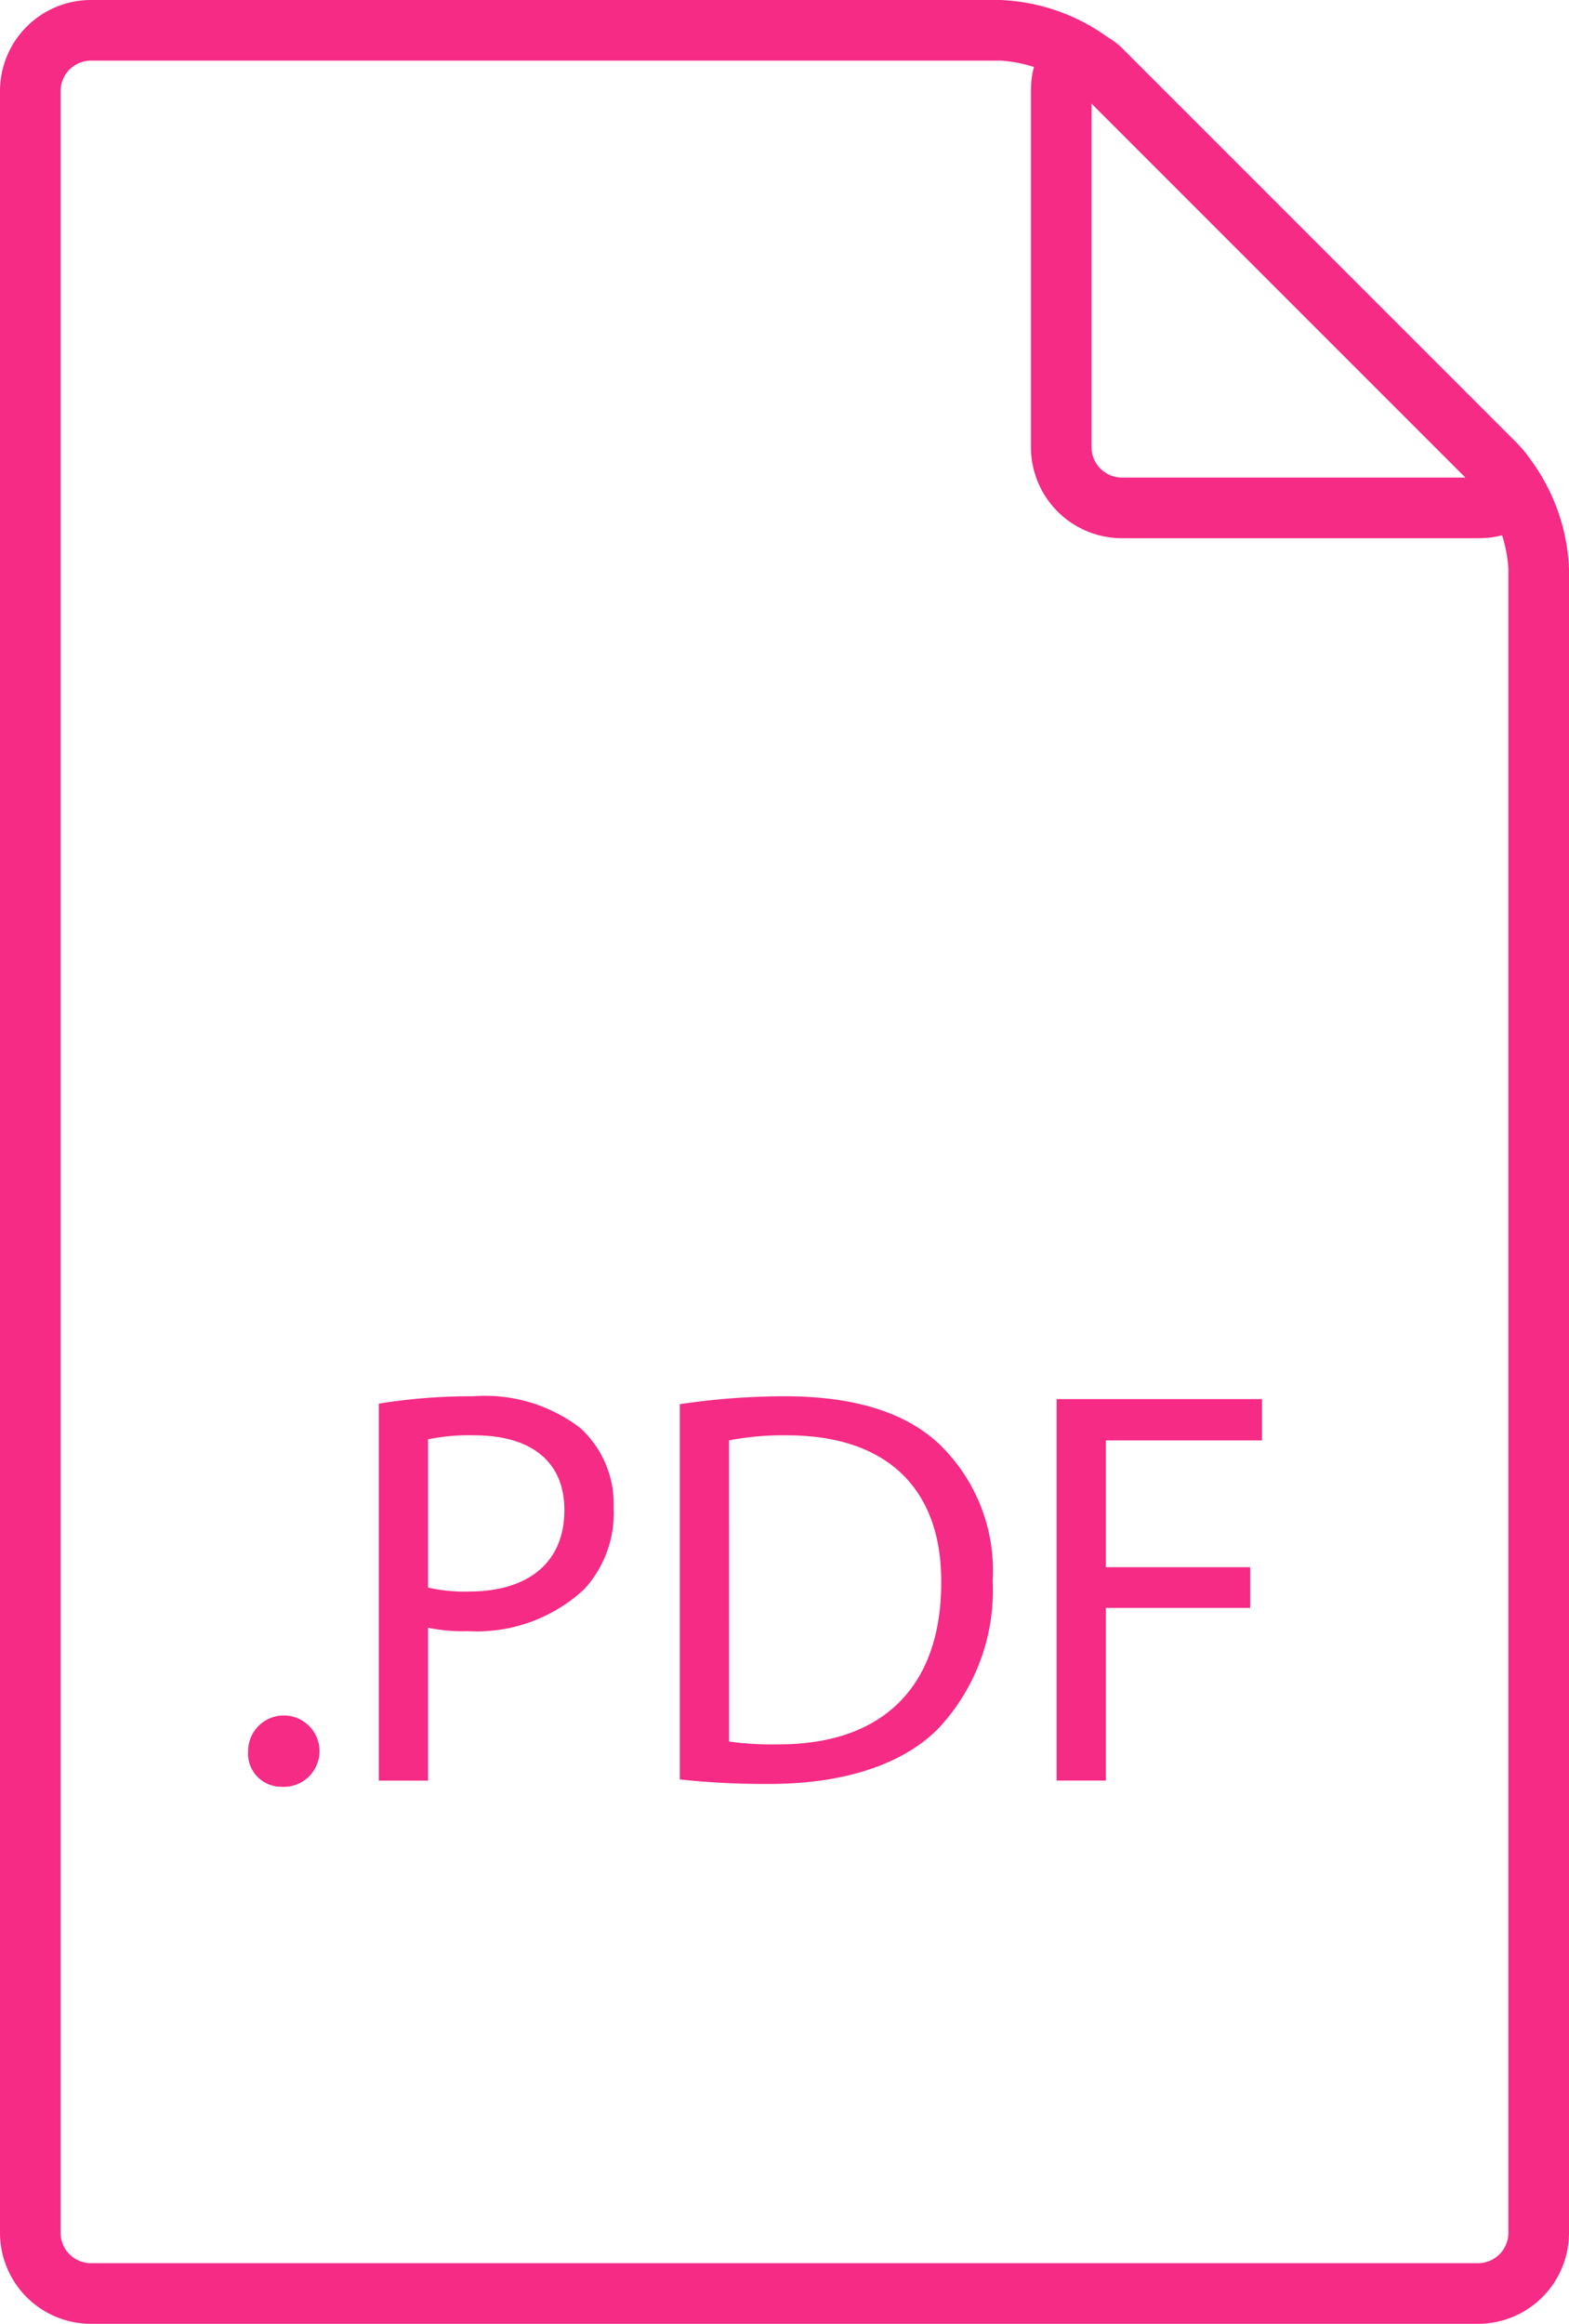
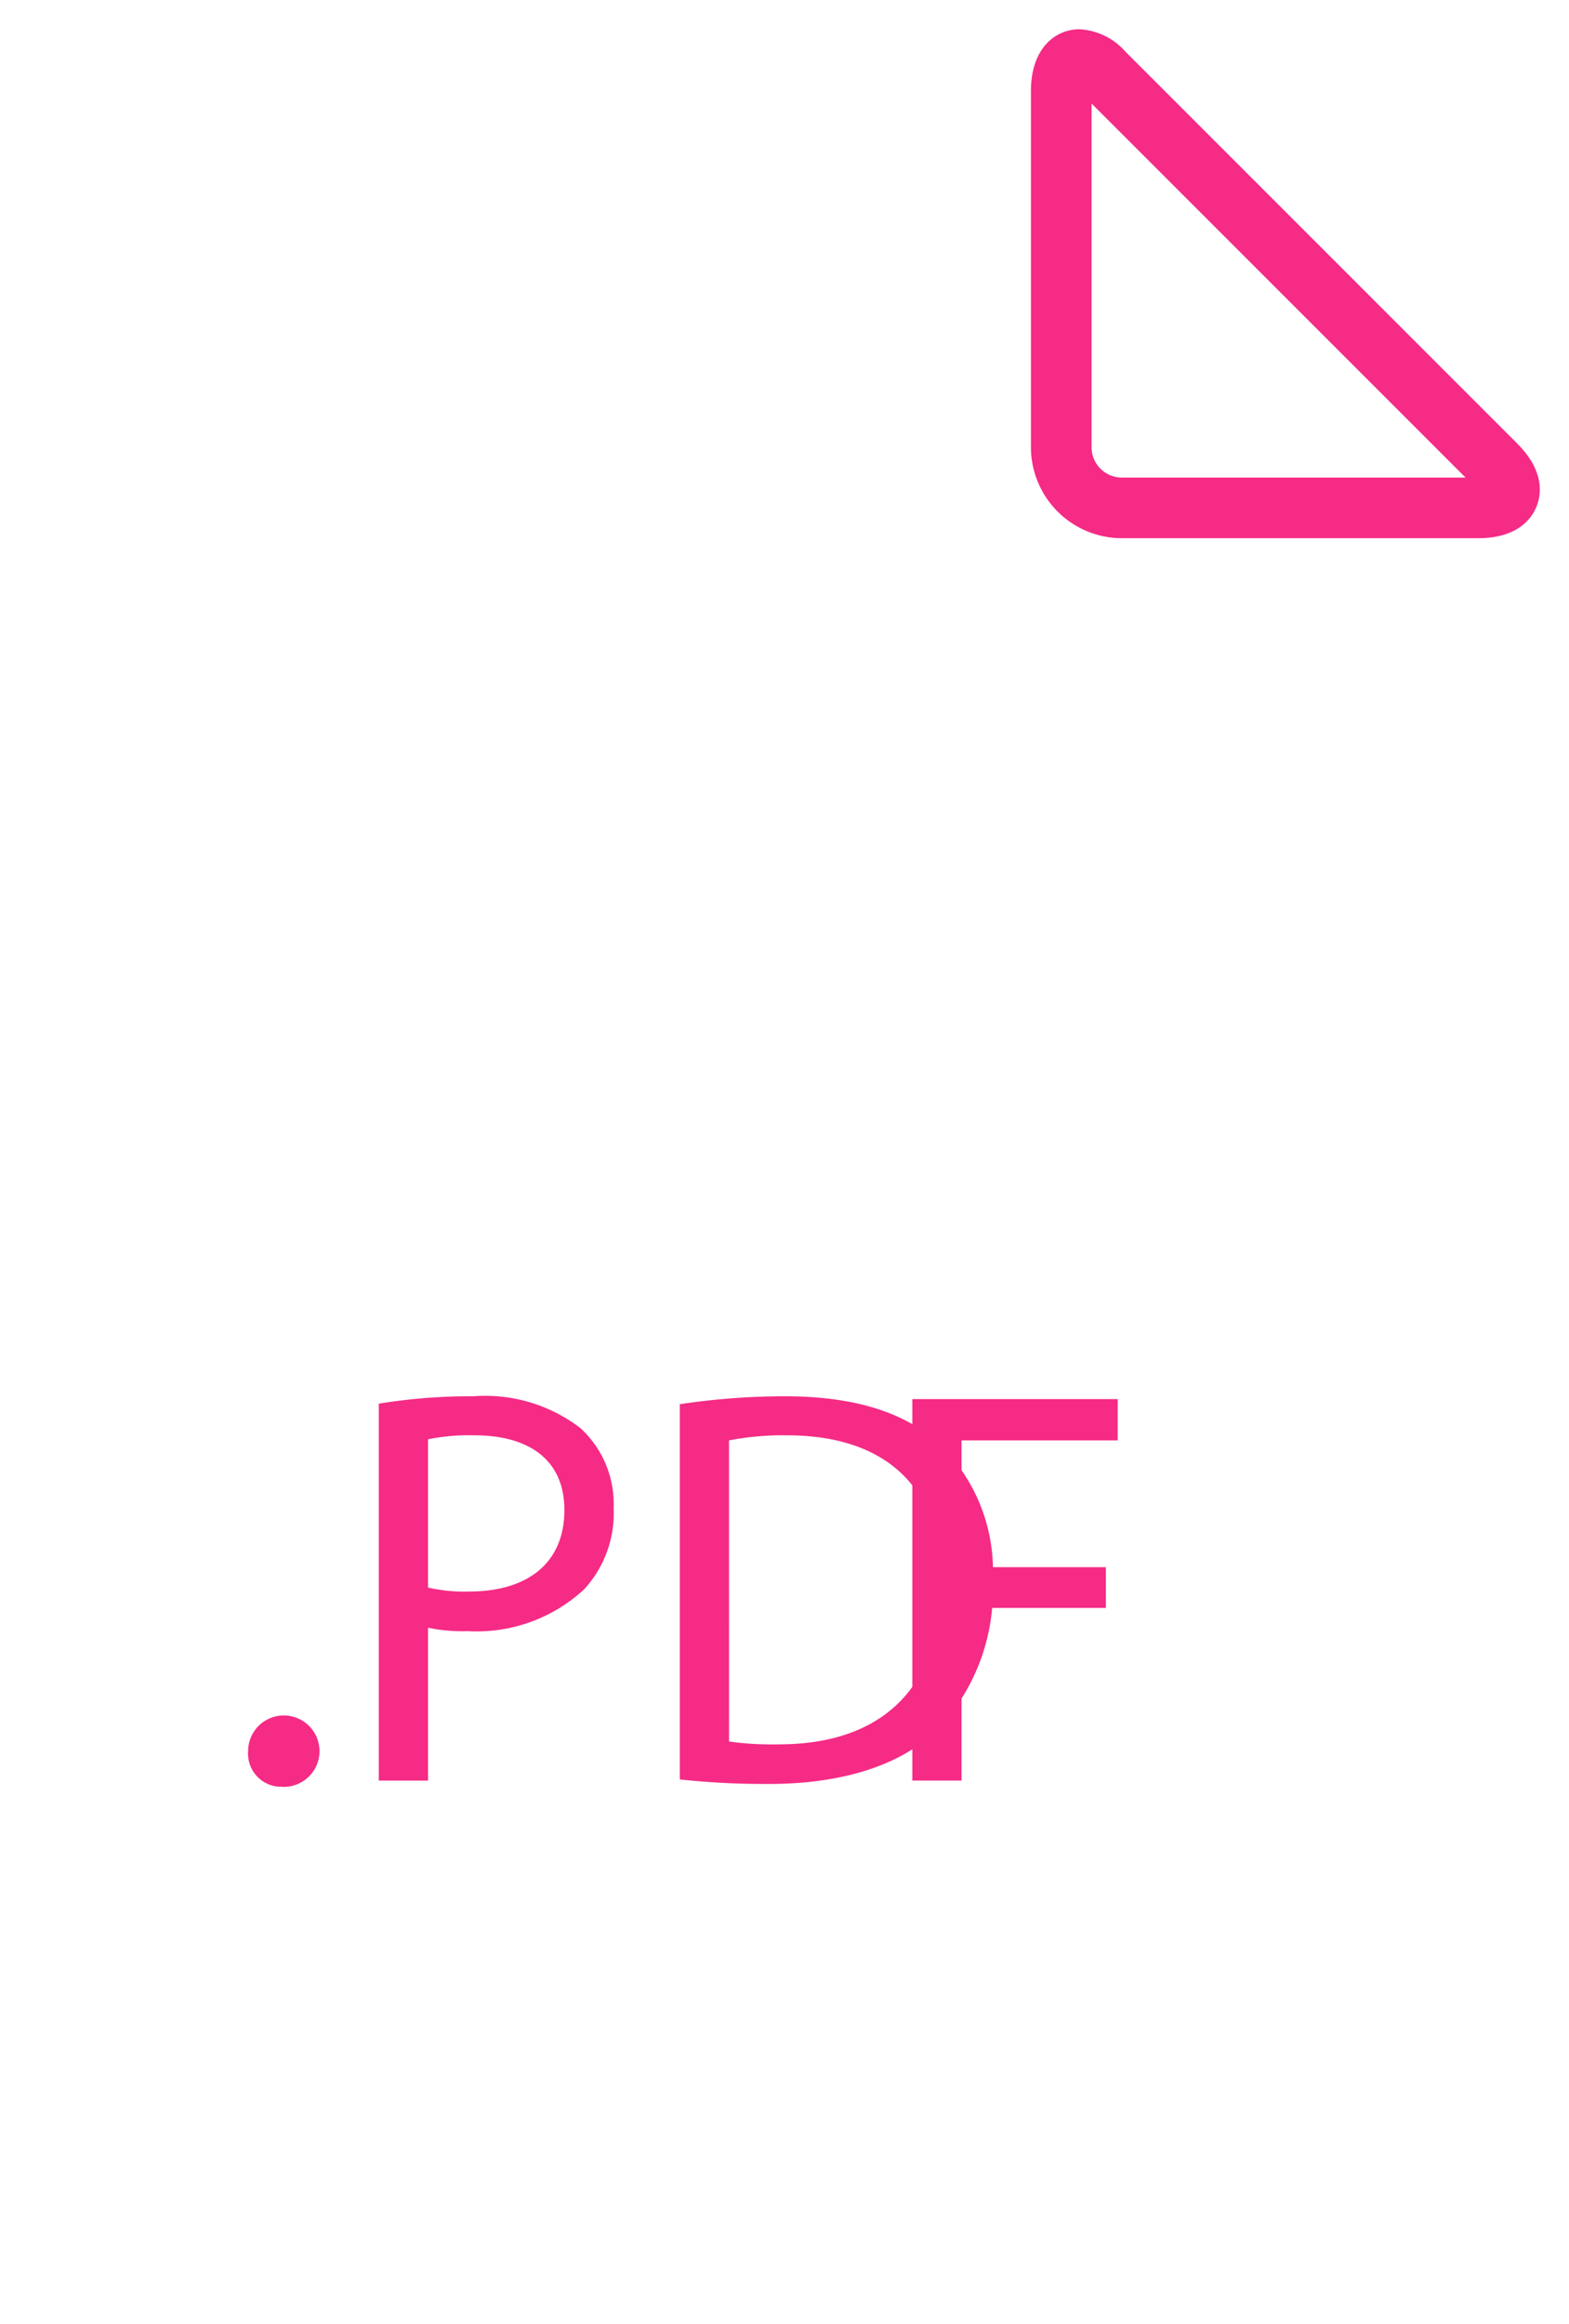
<svg xmlns="http://www.w3.org/2000/svg" id="Laag_1" data-name="Laag 1" viewBox="0 0 74.07 109.675">
  <defs>
    <style>.cls-1{fill:#f52b85}</style>
  </defs>
  <title>Downloads</title>
-   <path class="cls-1" d="M317.475 651.136H251.99a4.297 4.297 0 0 1-4.292-4.292v-101.09a4.297 4.297 0 0 1 4.292-4.293h42.946a9.29 9.29 0 0 1 5.897 2.443l18.492 18.49a9.288 9.288 0 0 1 2.443 5.897v78.553a4.297 4.297 0 0 1-4.293 4.292zM251.99 544.323a1.433 1.433 0 0 0-1.43 1.43v101.09a1.432 1.432 0 0 0 1.43 1.43h65.485a1.432 1.432 0 0 0 1.431-1.43v-78.551a6.506 6.506 0 0 0-1.604-3.874l-18.493-18.49a6.506 6.506 0 0 0-3.873-1.605z" transform="translate(-247.698 -541.461)" />
  <path class="cls-1" d="M317.475 566.862H300.66a4.297 4.297 0 0 1-4.293-4.293v-16.816c0-2.01 1.15-2.911 2.287-2.911a3.113 3.113 0 0 1 2.179 1.062l18.493 18.493c1.316 1.317 1.131 2.438.901 2.99-.227.551-.888 1.475-2.752 1.475zm-18.246-20.515v16.222A1.432 1.432 0 0 0 300.66 564h16.223zM260.986 625.79a1.685 1.685 0 1 0-1.575-1.683 1.564 1.564 0 0 0 1.575 1.682zM267.904 618.284a8.01 8.01 0 0 0 1.87.16 7.459 7.459 0 0 0 5.502-1.976 5.3 5.3 0 0 0 1.39-3.846 4.84 4.84 0 0 0-1.576-3.767 7.394 7.394 0 0 0-5.049-1.496 27 27 0 0 0-4.461.348v17.79h2.324zm0-8.894a9.663 9.663 0 0 1 2.19-.188c2.565 0 4.248 1.149 4.248 3.526 0 2.484-1.71 3.847-4.514 3.847a7.785 7.785 0 0 1-1.924-.187zM291.97 623.065a9.524 9.524 0 0 0 2.591-6.998 8.291 8.291 0 0 0-2.538-6.465c-1.575-1.468-3.953-2.243-7.29-2.243a33.307 33.307 0 0 0-4.942.374v17.71a37.44 37.44 0 0 0 4.22.213c3.499 0 6.277-.908 7.96-2.59zm-9.856-13.623a13.246 13.246 0 0 1 2.725-.24c4.915 0 7.318 2.699 7.293 6.945 0 4.862-2.7 7.64-7.667 7.64a14.662 14.662 0 0 1-2.35-.134z" transform="translate(-247.698 -541.461)" />
-   <path class="cls-1" d="M52.205 75.888h6.812v-1.924h-6.812v-5.983h7.372v-1.95h-9.696v18.004h2.324v-8.147z" />
+   <path class="cls-1" d="M52.205 75.888v-1.924h-6.812v-5.983h7.372v-1.95h-9.696v18.004h2.324v-8.147z" />
</svg>